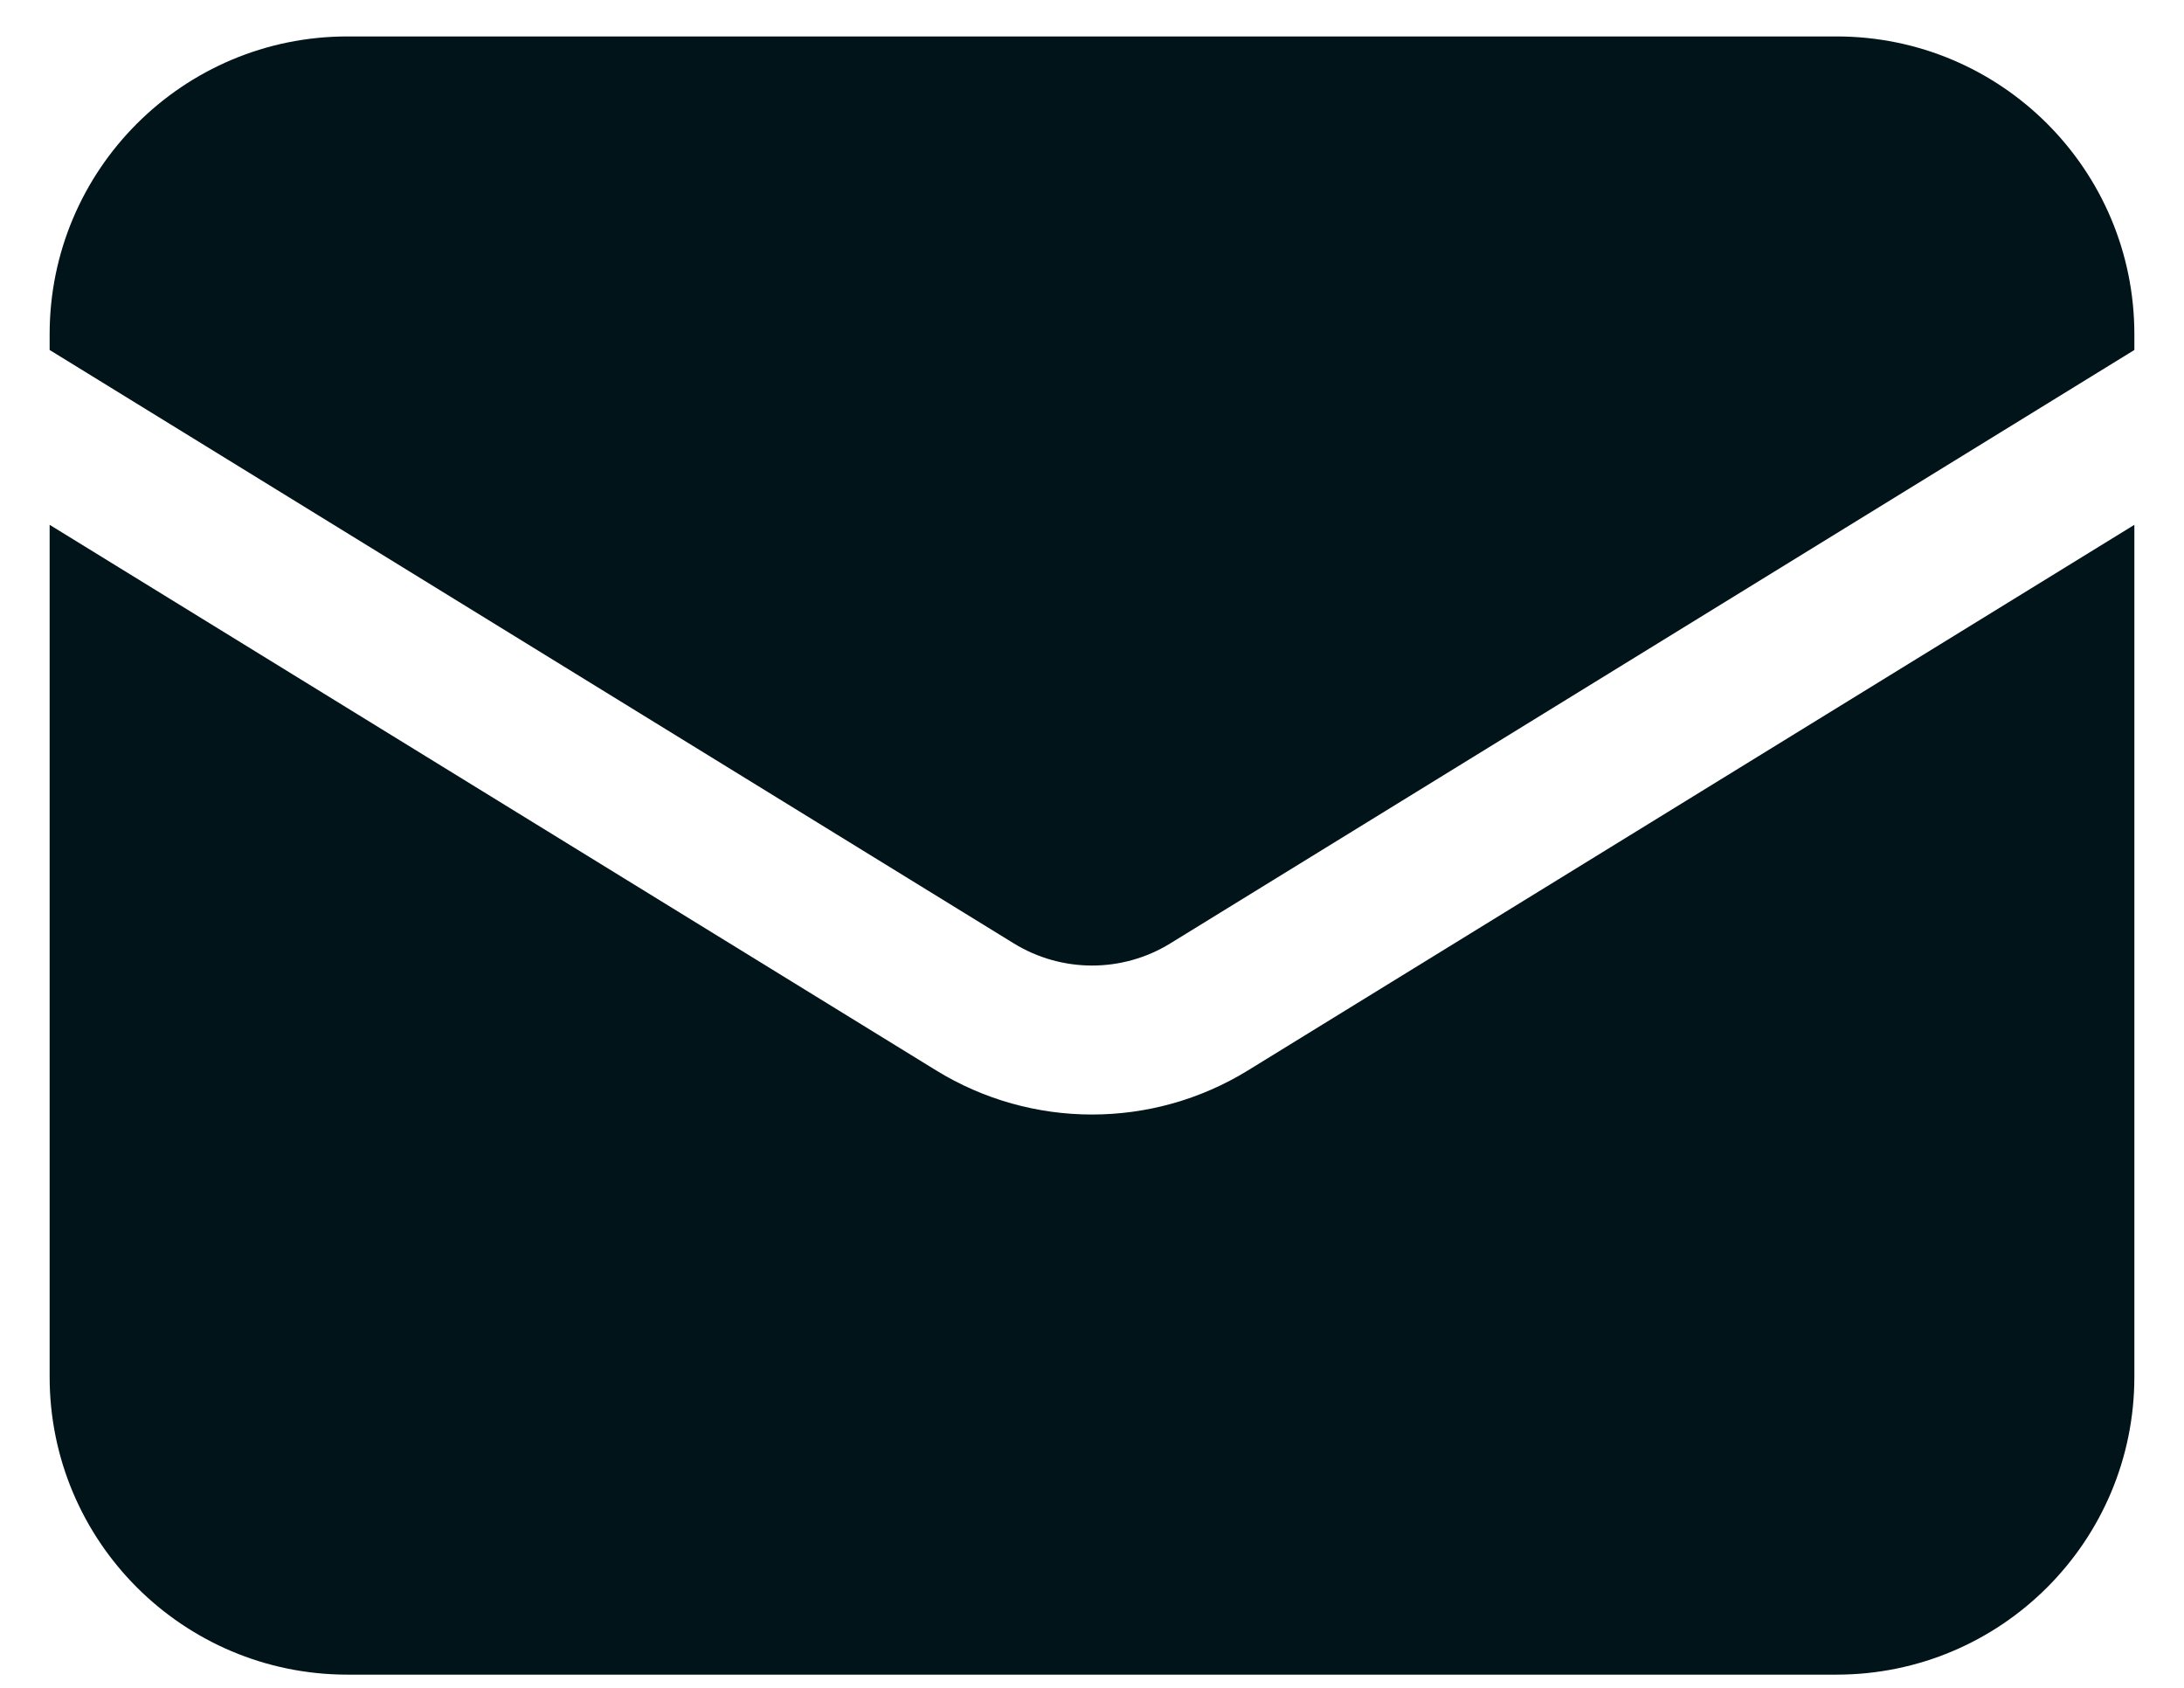
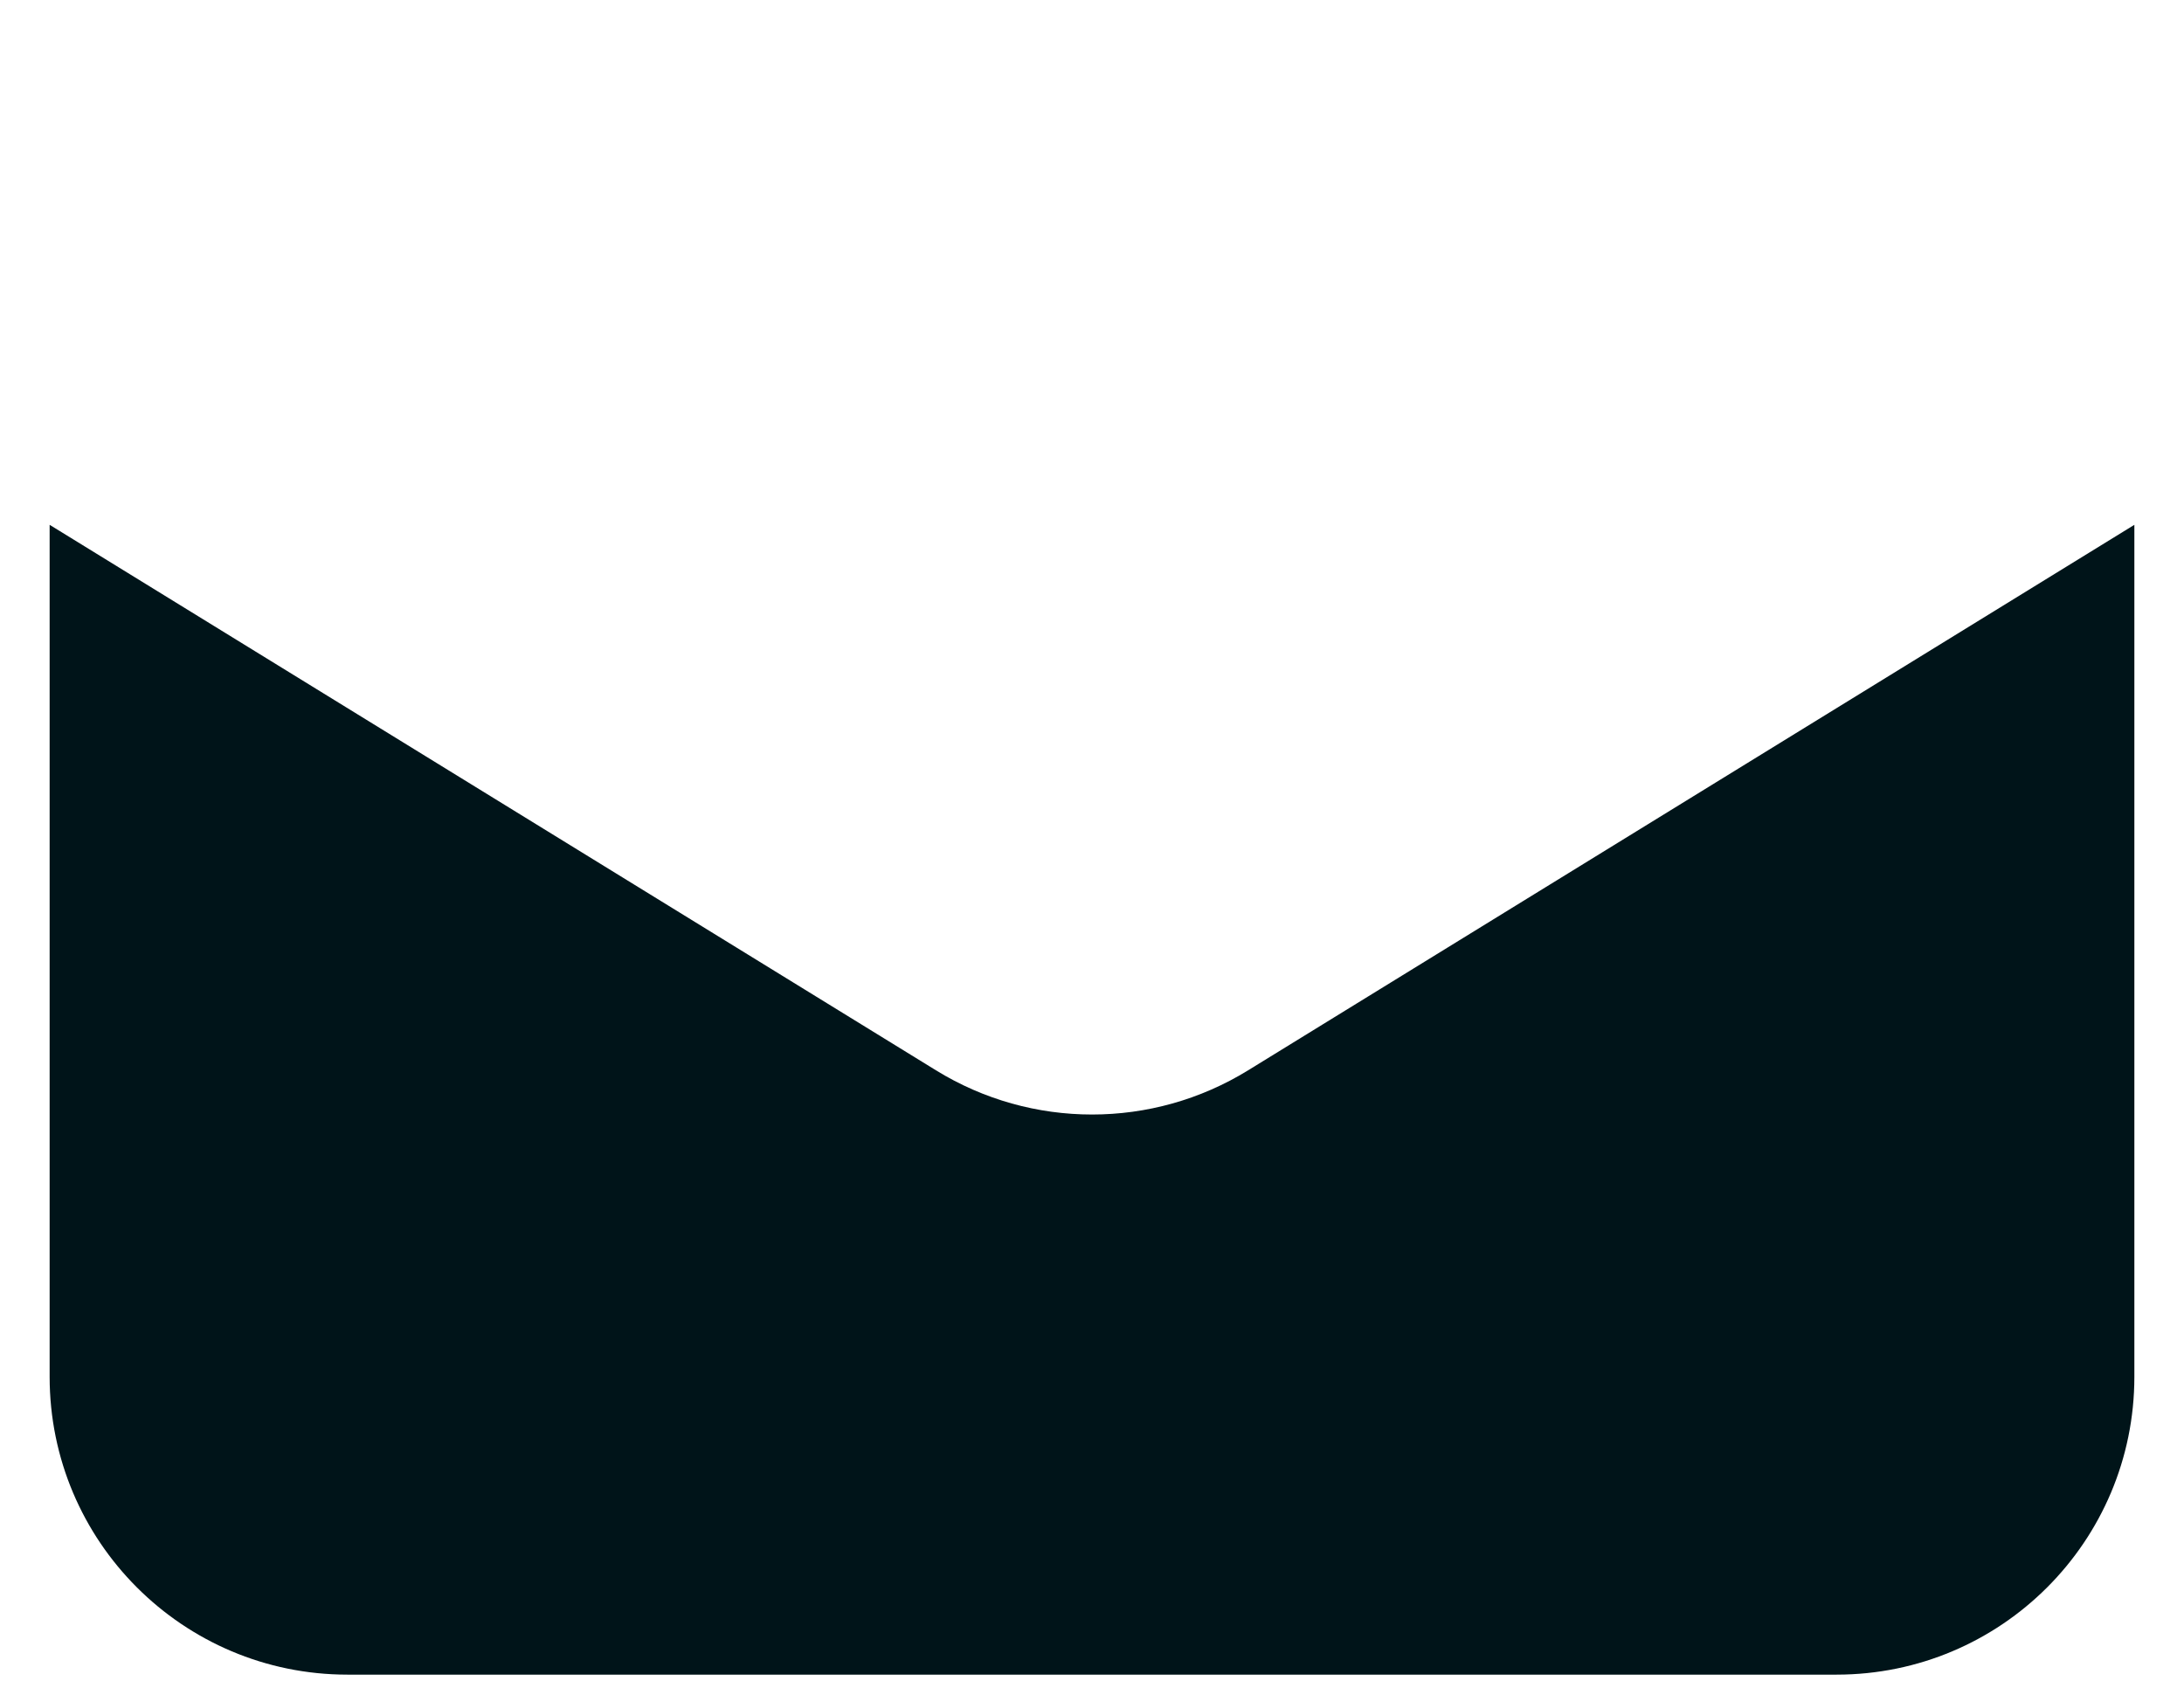
<svg xmlns="http://www.w3.org/2000/svg" width="22" height="17" viewBox="0 0 22 17" fill="none">
  <path d="M0.5 5.286V13.867C0.5 15.524 1.844 16.867 3.5 16.867H18.5C20.157 16.867 21.5 15.524 21.5 13.867V5.286L12.573 10.78C11.609 11.374 10.392 11.374 9.428 10.78L0.5 5.286Z" fill="#001419" />
-   <path d="M21.5 3.525V3.367C21.5 1.71 20.157 0.367 18.5 0.367H3.5C1.844 0.367 0.5 1.71 0.5 3.367V3.525L10.214 9.503C10.697 9.799 11.305 9.799 11.787 9.503L21.5 3.525Z" fill="#001419" />
</svg>